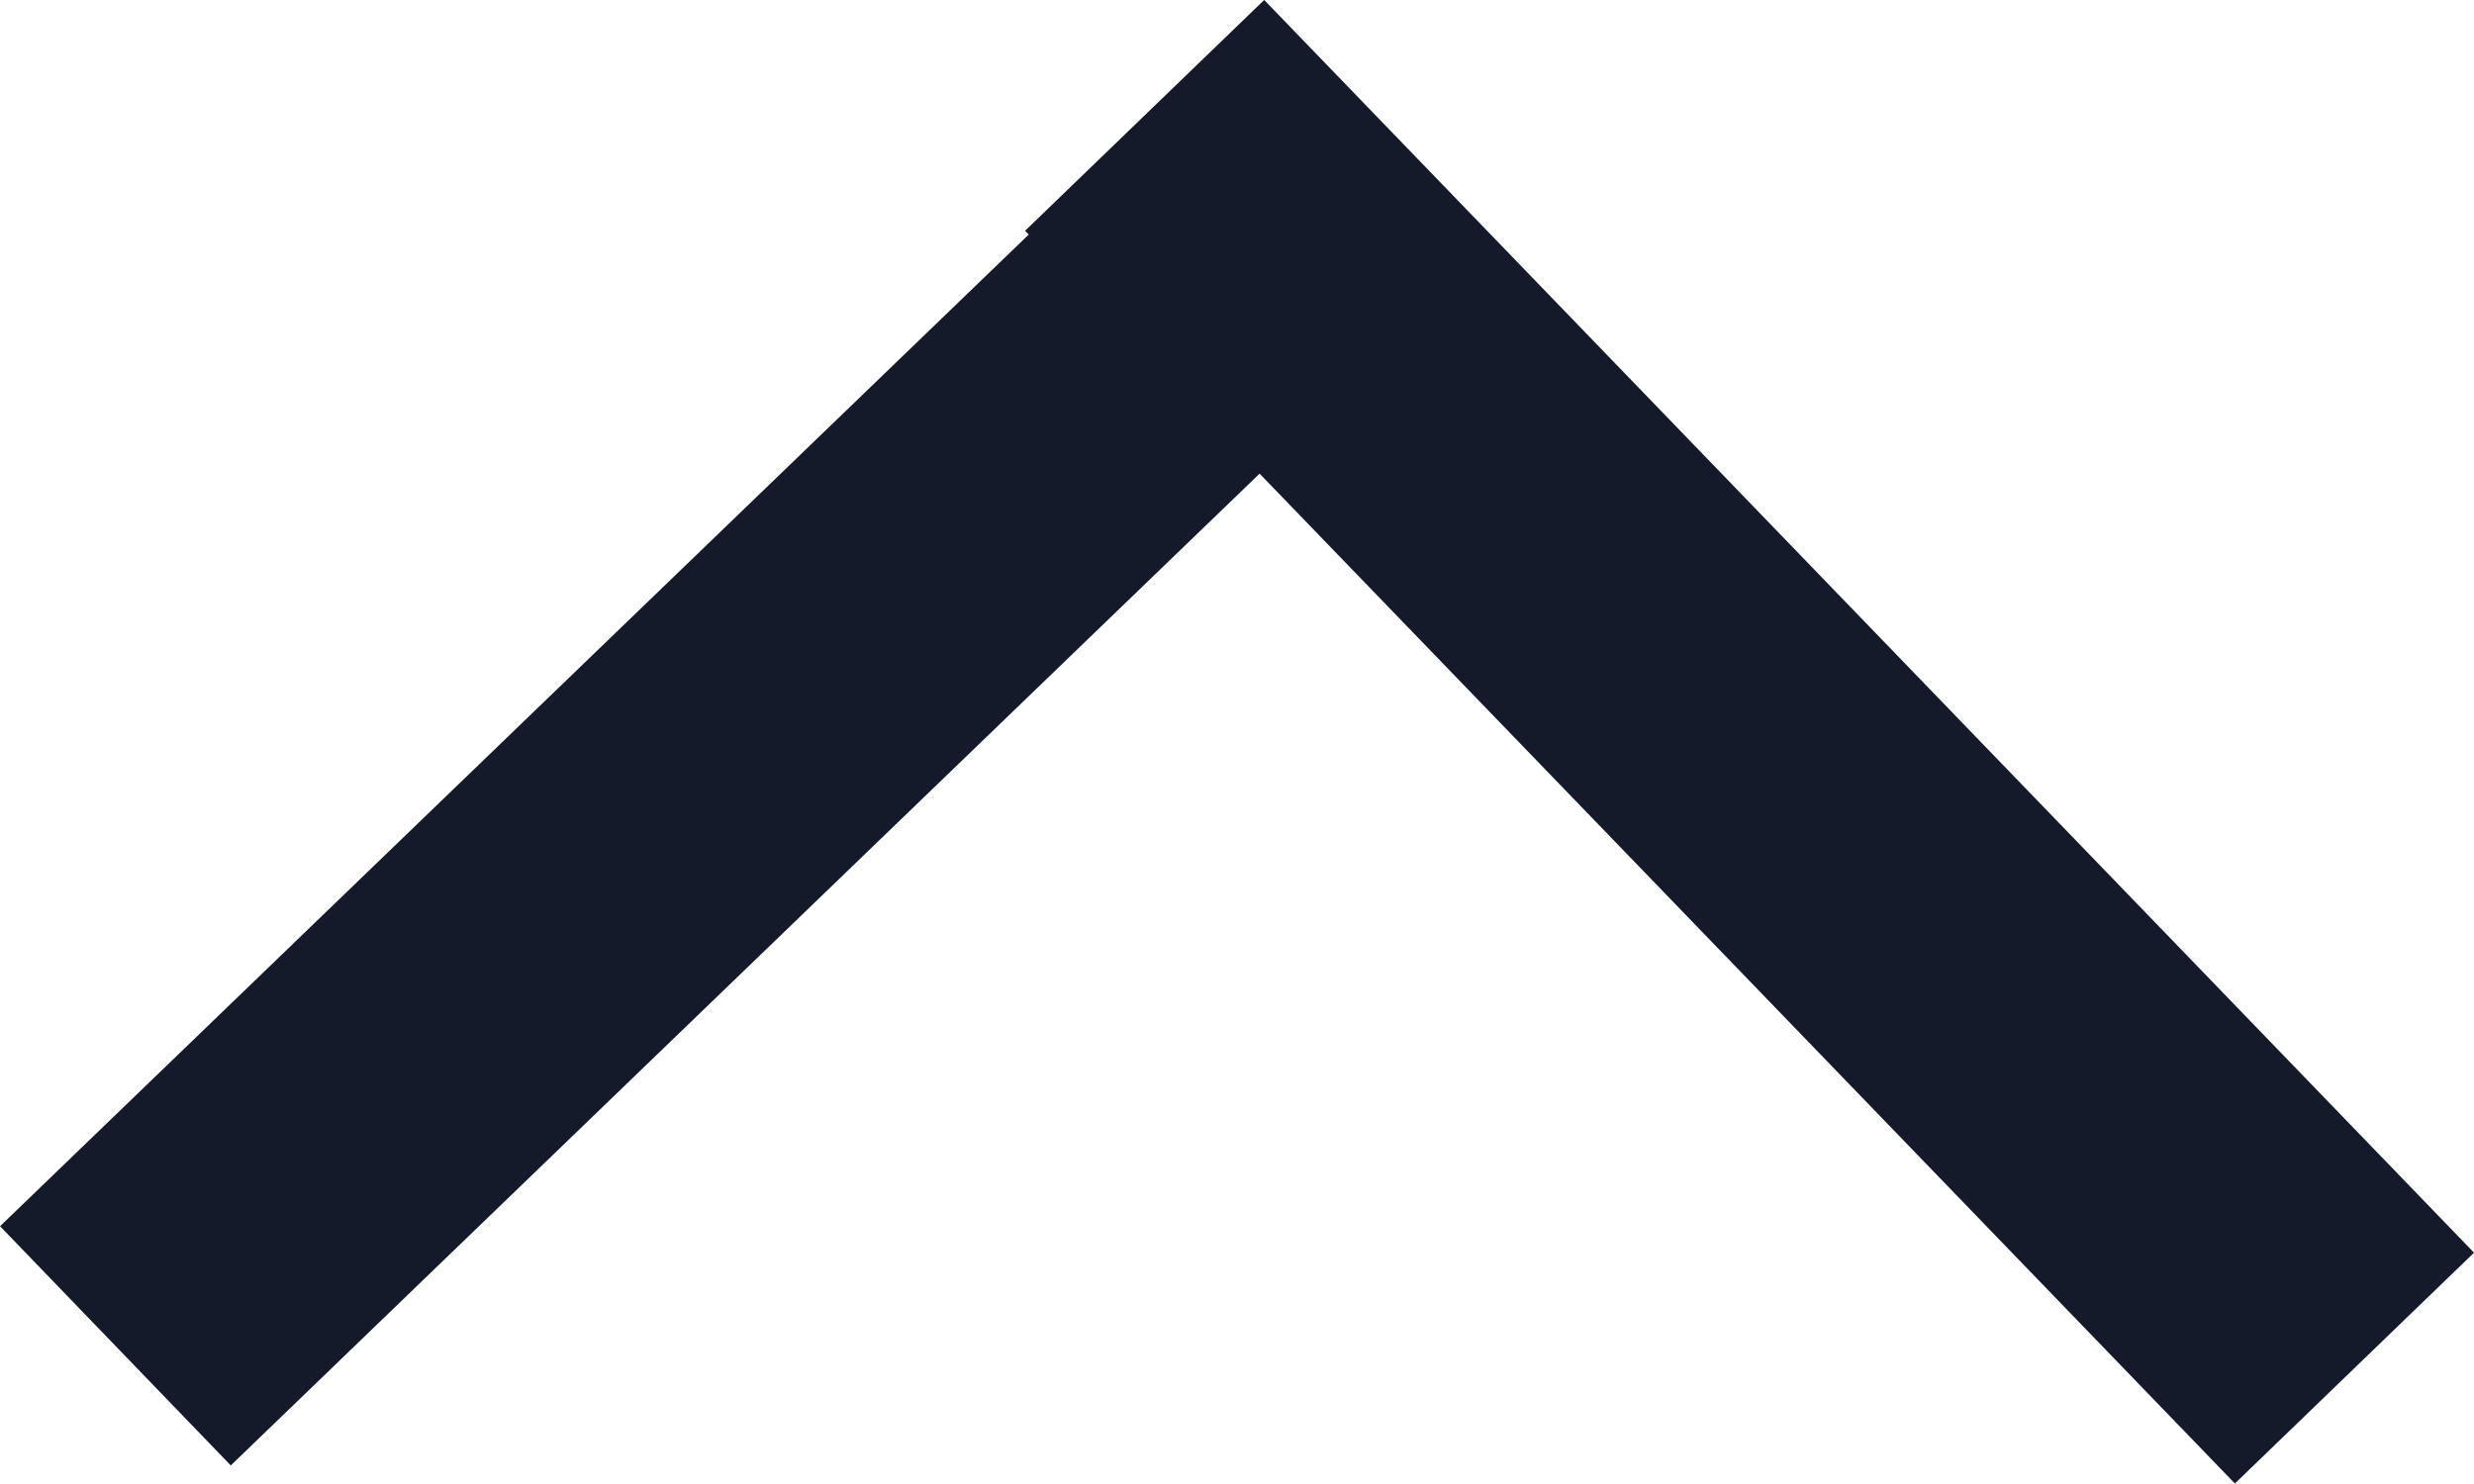
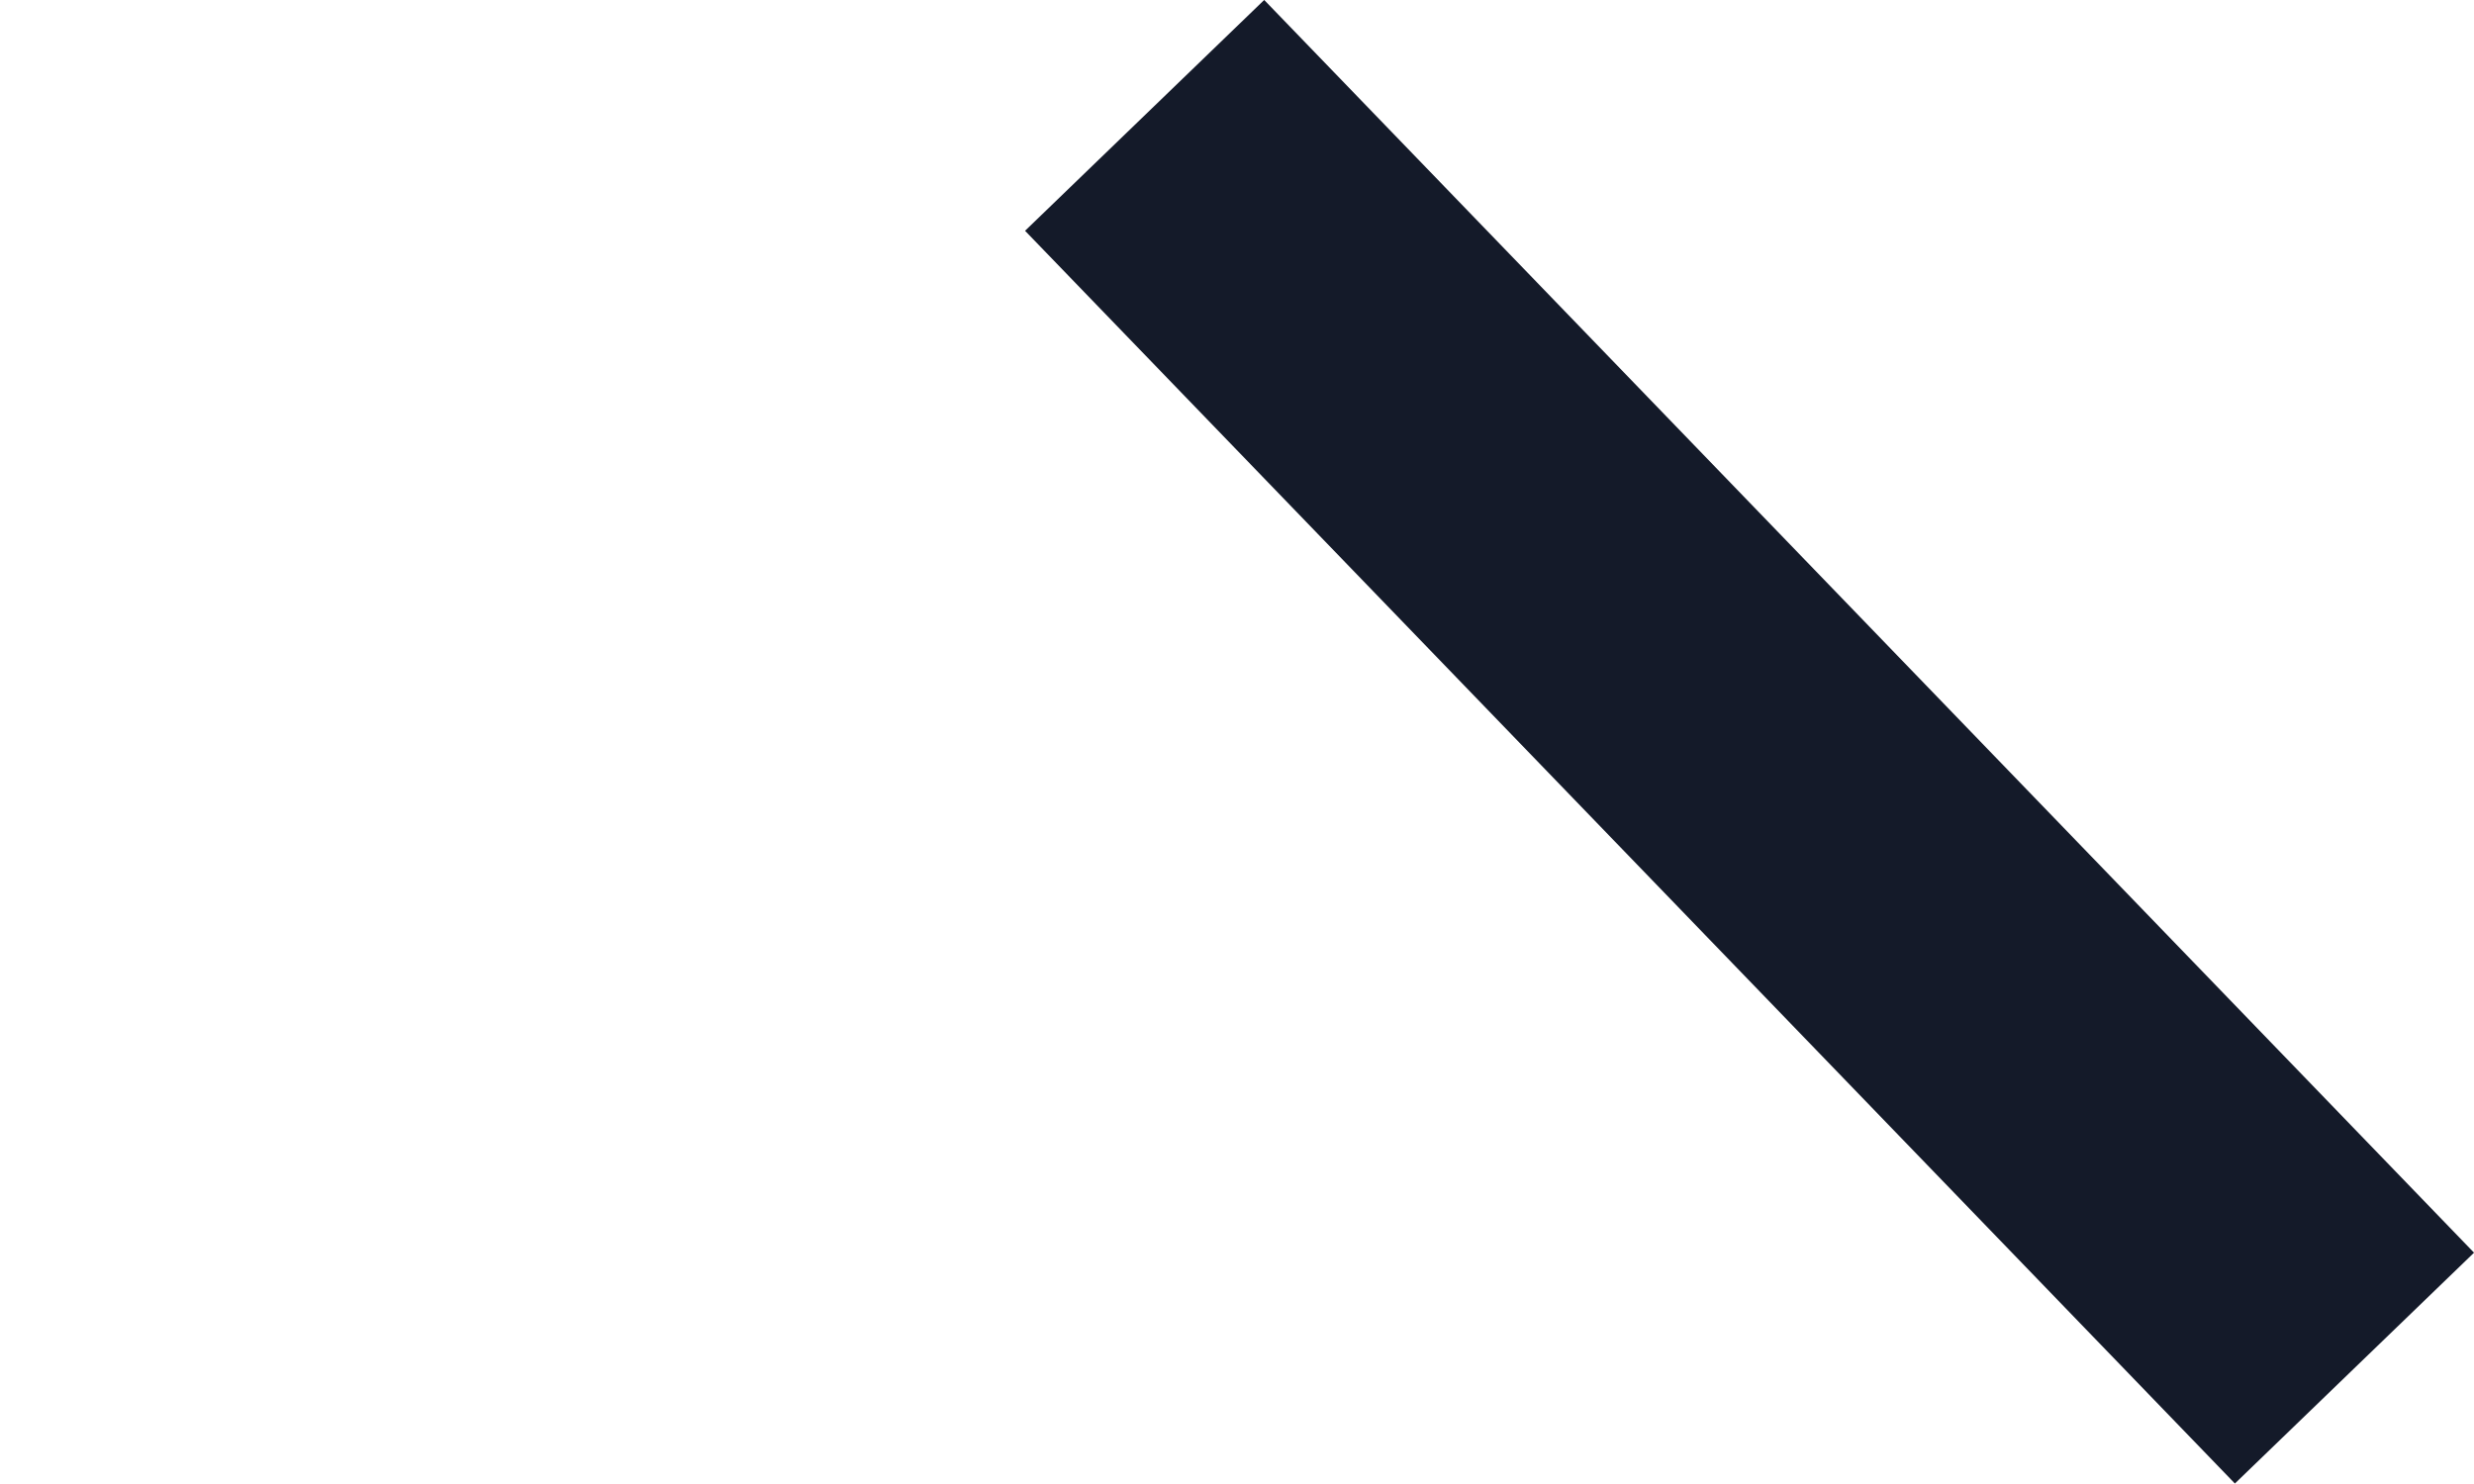
<svg xmlns="http://www.w3.org/2000/svg" width="37.213" height="22.321" viewBox="0 0 37.213 22.321">
  <g id="cross" transform="translate(179.415 90.584) rotate(180)">
    <line id="Ligne_5" data-name="Ligne 5" x2="18.198" y2="18.848" transform="translate(144 70)" fill="none" stroke="#141a29" stroke-width="5" />
-     <line id="Ligne_6" data-name="Ligne 6" x2="18.086" y2="18.756" transform="translate(177.679 70.335) rotate(90)" fill="none" stroke="#141a29" stroke-width="5" />
  </g>
</svg>